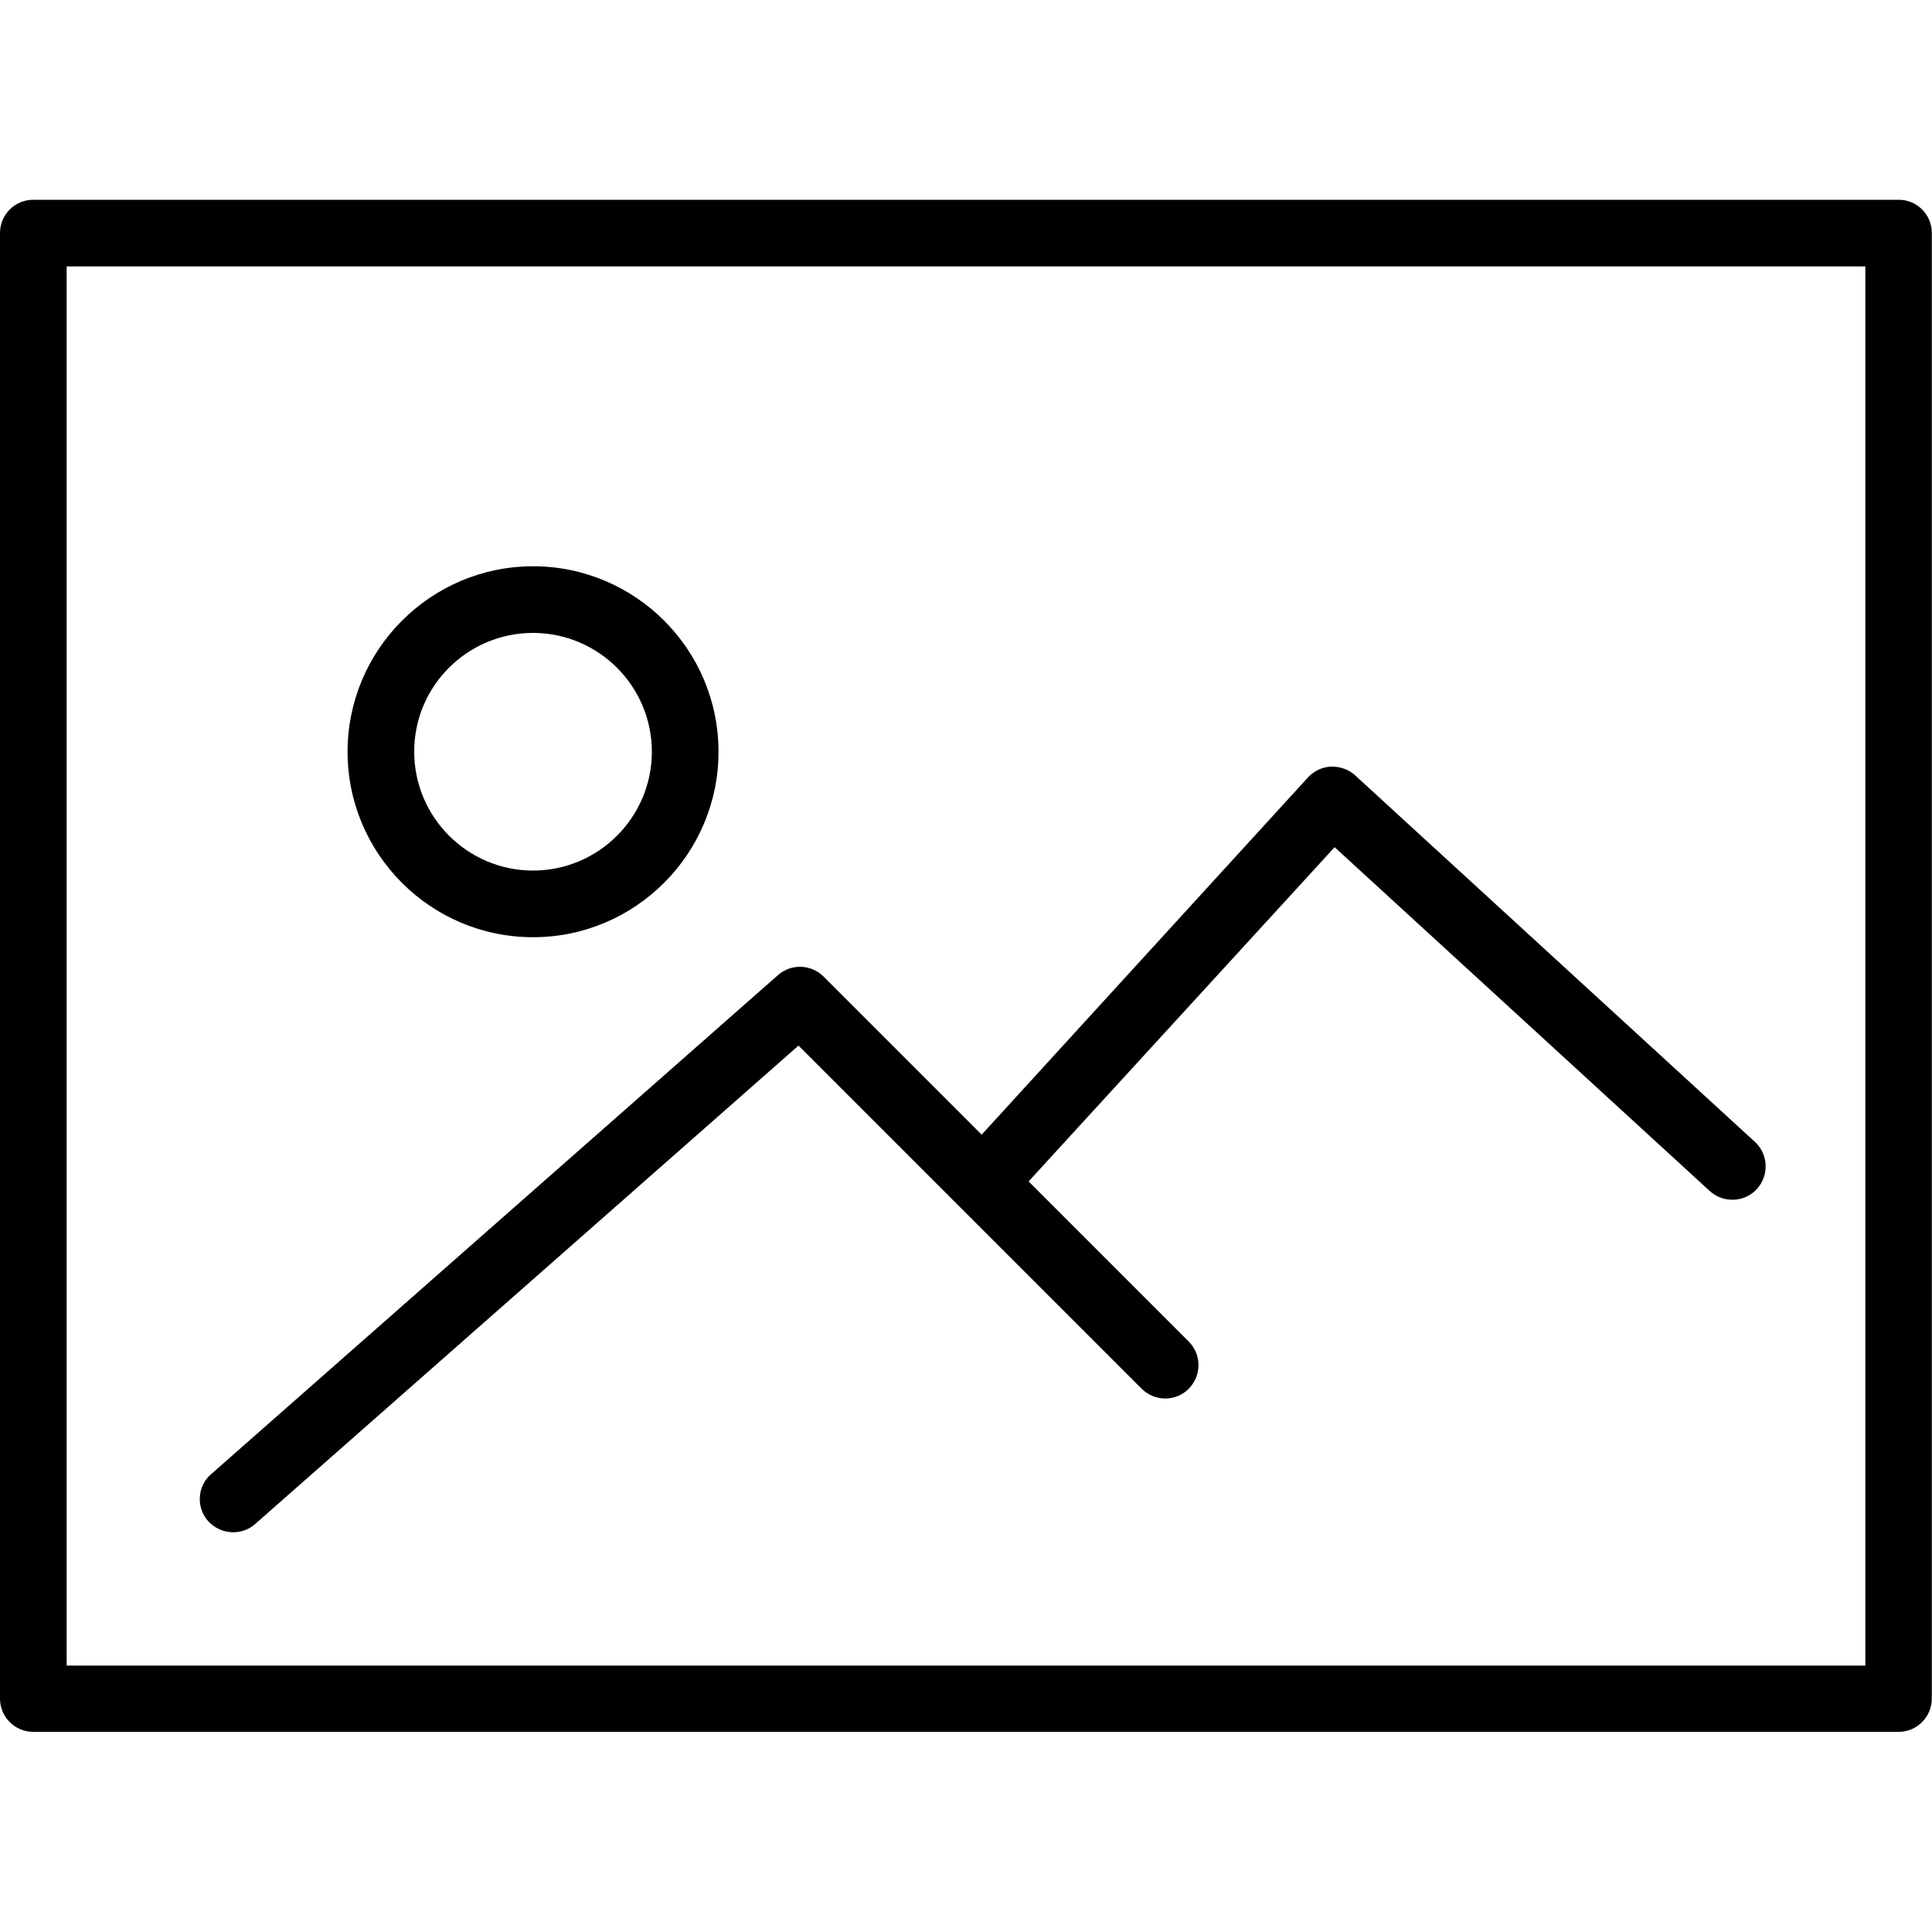
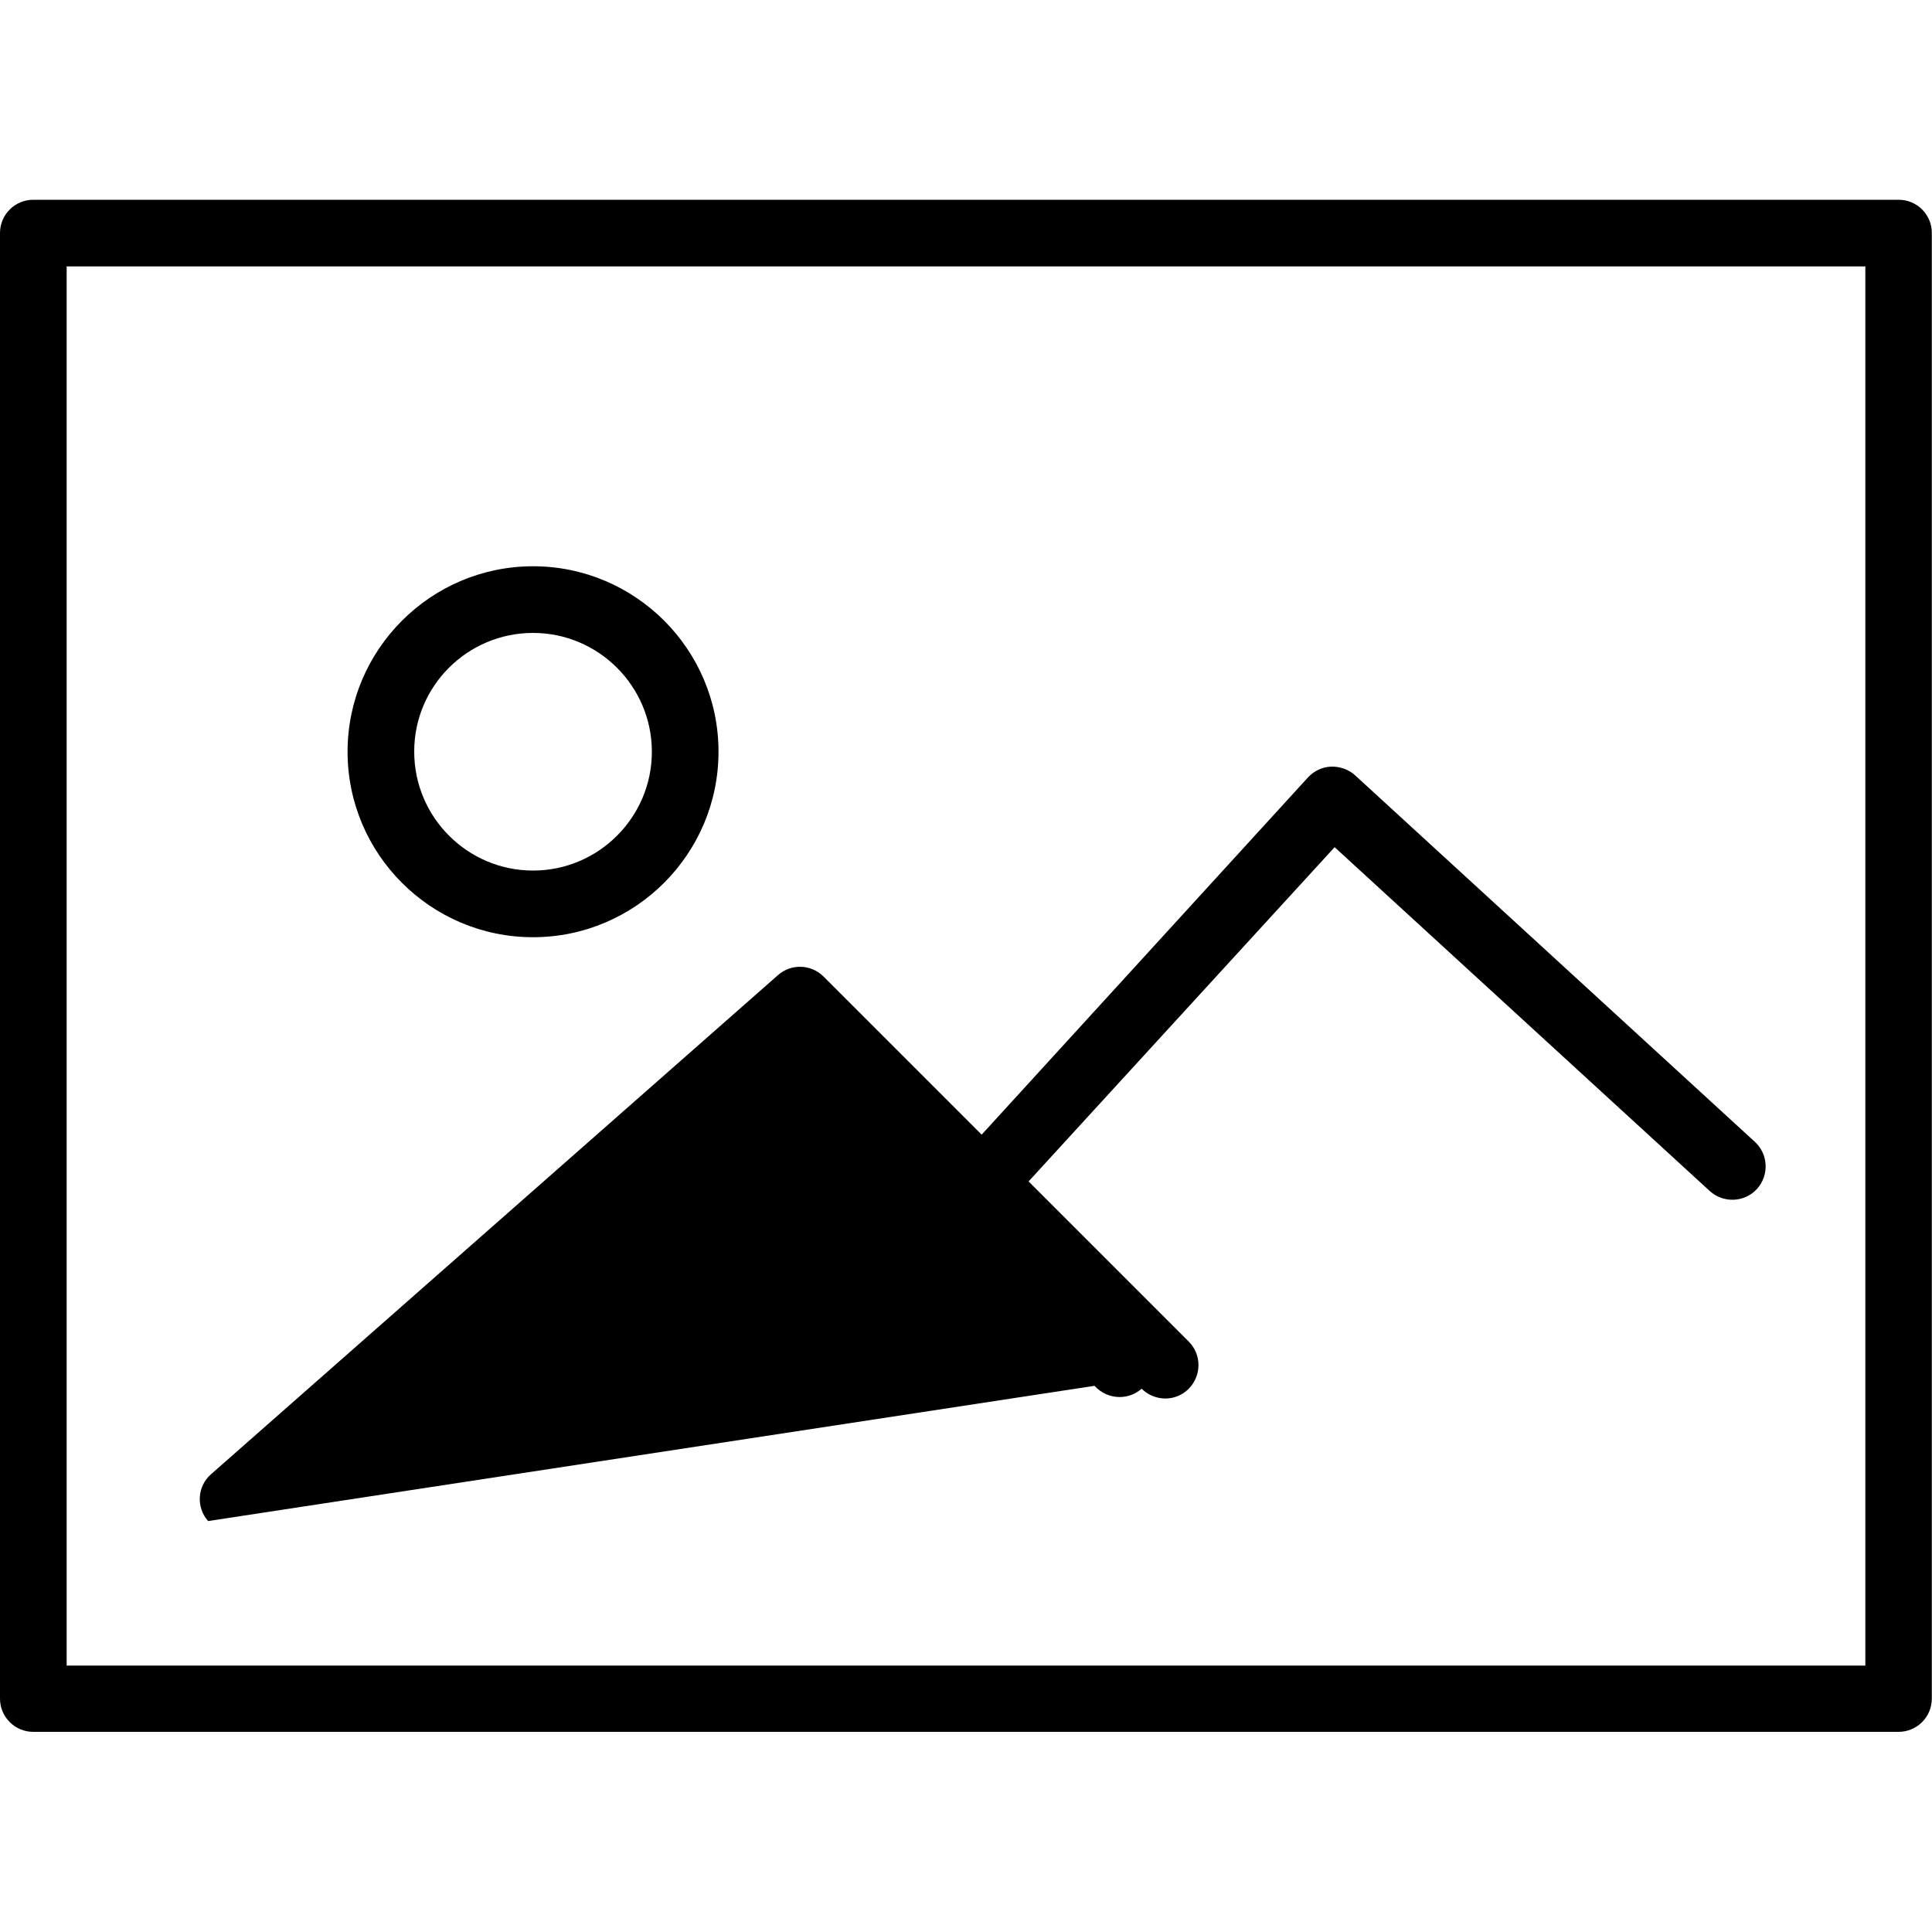
<svg xmlns="http://www.w3.org/2000/svg" width="1000" height="1000" viewBox="0 0 1000 1000">
-   <path d="M982.8 103.4h-965.6c-9.5 0-17.2 7.7-17.2 17.2v758.6c0 9.5 7.7 17.2 17.2 17.2h965.5c9.5 0 17.2-7.7 17.2-17.2v-758.5c.1-9.5-7.6-17.3-17.1-17.3zm-17.3 758.7h-931v-724.2h931v724.2zm-689.6-377c52.9 0 96-43.1 96-96 0-53-43.1-96-96-96s-96 43.1-96 96 43 96 96 96zm0-157.5c33.9 0 61.5 27.6 61.5 61.5s-27.6 61.5-61.5 61.5-61.5-27.6-61.5-61.5c-.1-33.9 27.5-61.5 61.5-61.5zm-168.2 459.7c-6.3-7.2-5.6-18.1 1.6-24.3l293.4-258.3c6.8-6 17.1-5.7 23.6.8l81.8 81.8 168.9-184.9c3.1-3.4 7.4-5.4 12-5.6 4.5-.1 9 1.4 12.4 4.5l206.9 189.7c7 6.4 7.5 17.3 1.1 24.4-6.4 7-17.3 7.5-24.4 1.1l-194.2-178-158.4 173 82.9 82.9c6.7 6.7 6.7 17.6 0 24.4s-17.6 6.7-24.4 0l-177.6-177.6-281.2 247.6c-3.3 2.9-7.3 4.3-11.4 4.3-4.8 0-9.5-2-13-5.8z" />
+   <path d="M982.8 103.4h-965.6c-9.5 0-17.2 7.7-17.2 17.2v758.6c0 9.5 7.7 17.2 17.2 17.2h965.5c9.5 0 17.2-7.7 17.2-17.2v-758.5c.1-9.5-7.6-17.3-17.1-17.3zm-17.3 758.7h-931v-724.2h931v724.2zm-689.6-377c52.9 0 96-43.1 96-96 0-53-43.1-96-96-96s-96 43.1-96 96 43 96 96 96zm0-157.5c33.9 0 61.5 27.6 61.5 61.5s-27.6 61.5-61.5 61.5-61.5-27.6-61.5-61.5c-.1-33.9 27.5-61.5 61.5-61.5zm-168.2 459.7c-6.3-7.2-5.6-18.1 1.6-24.3l293.4-258.3c6.8-6 17.1-5.7 23.6.8l81.8 81.8 168.9-184.9c3.1-3.4 7.4-5.4 12-5.6 4.5-.1 9 1.4 12.4 4.5l206.9 189.7c7 6.4 7.5 17.3 1.1 24.4-6.4 7-17.3 7.5-24.4 1.1l-194.2-178-158.4 173 82.9 82.9c6.7 6.7 6.7 17.6 0 24.4s-17.6 6.7-24.4 0c-3.3 2.9-7.3 4.3-11.4 4.3-4.8 0-9.5-2-13-5.8z" />
</svg>